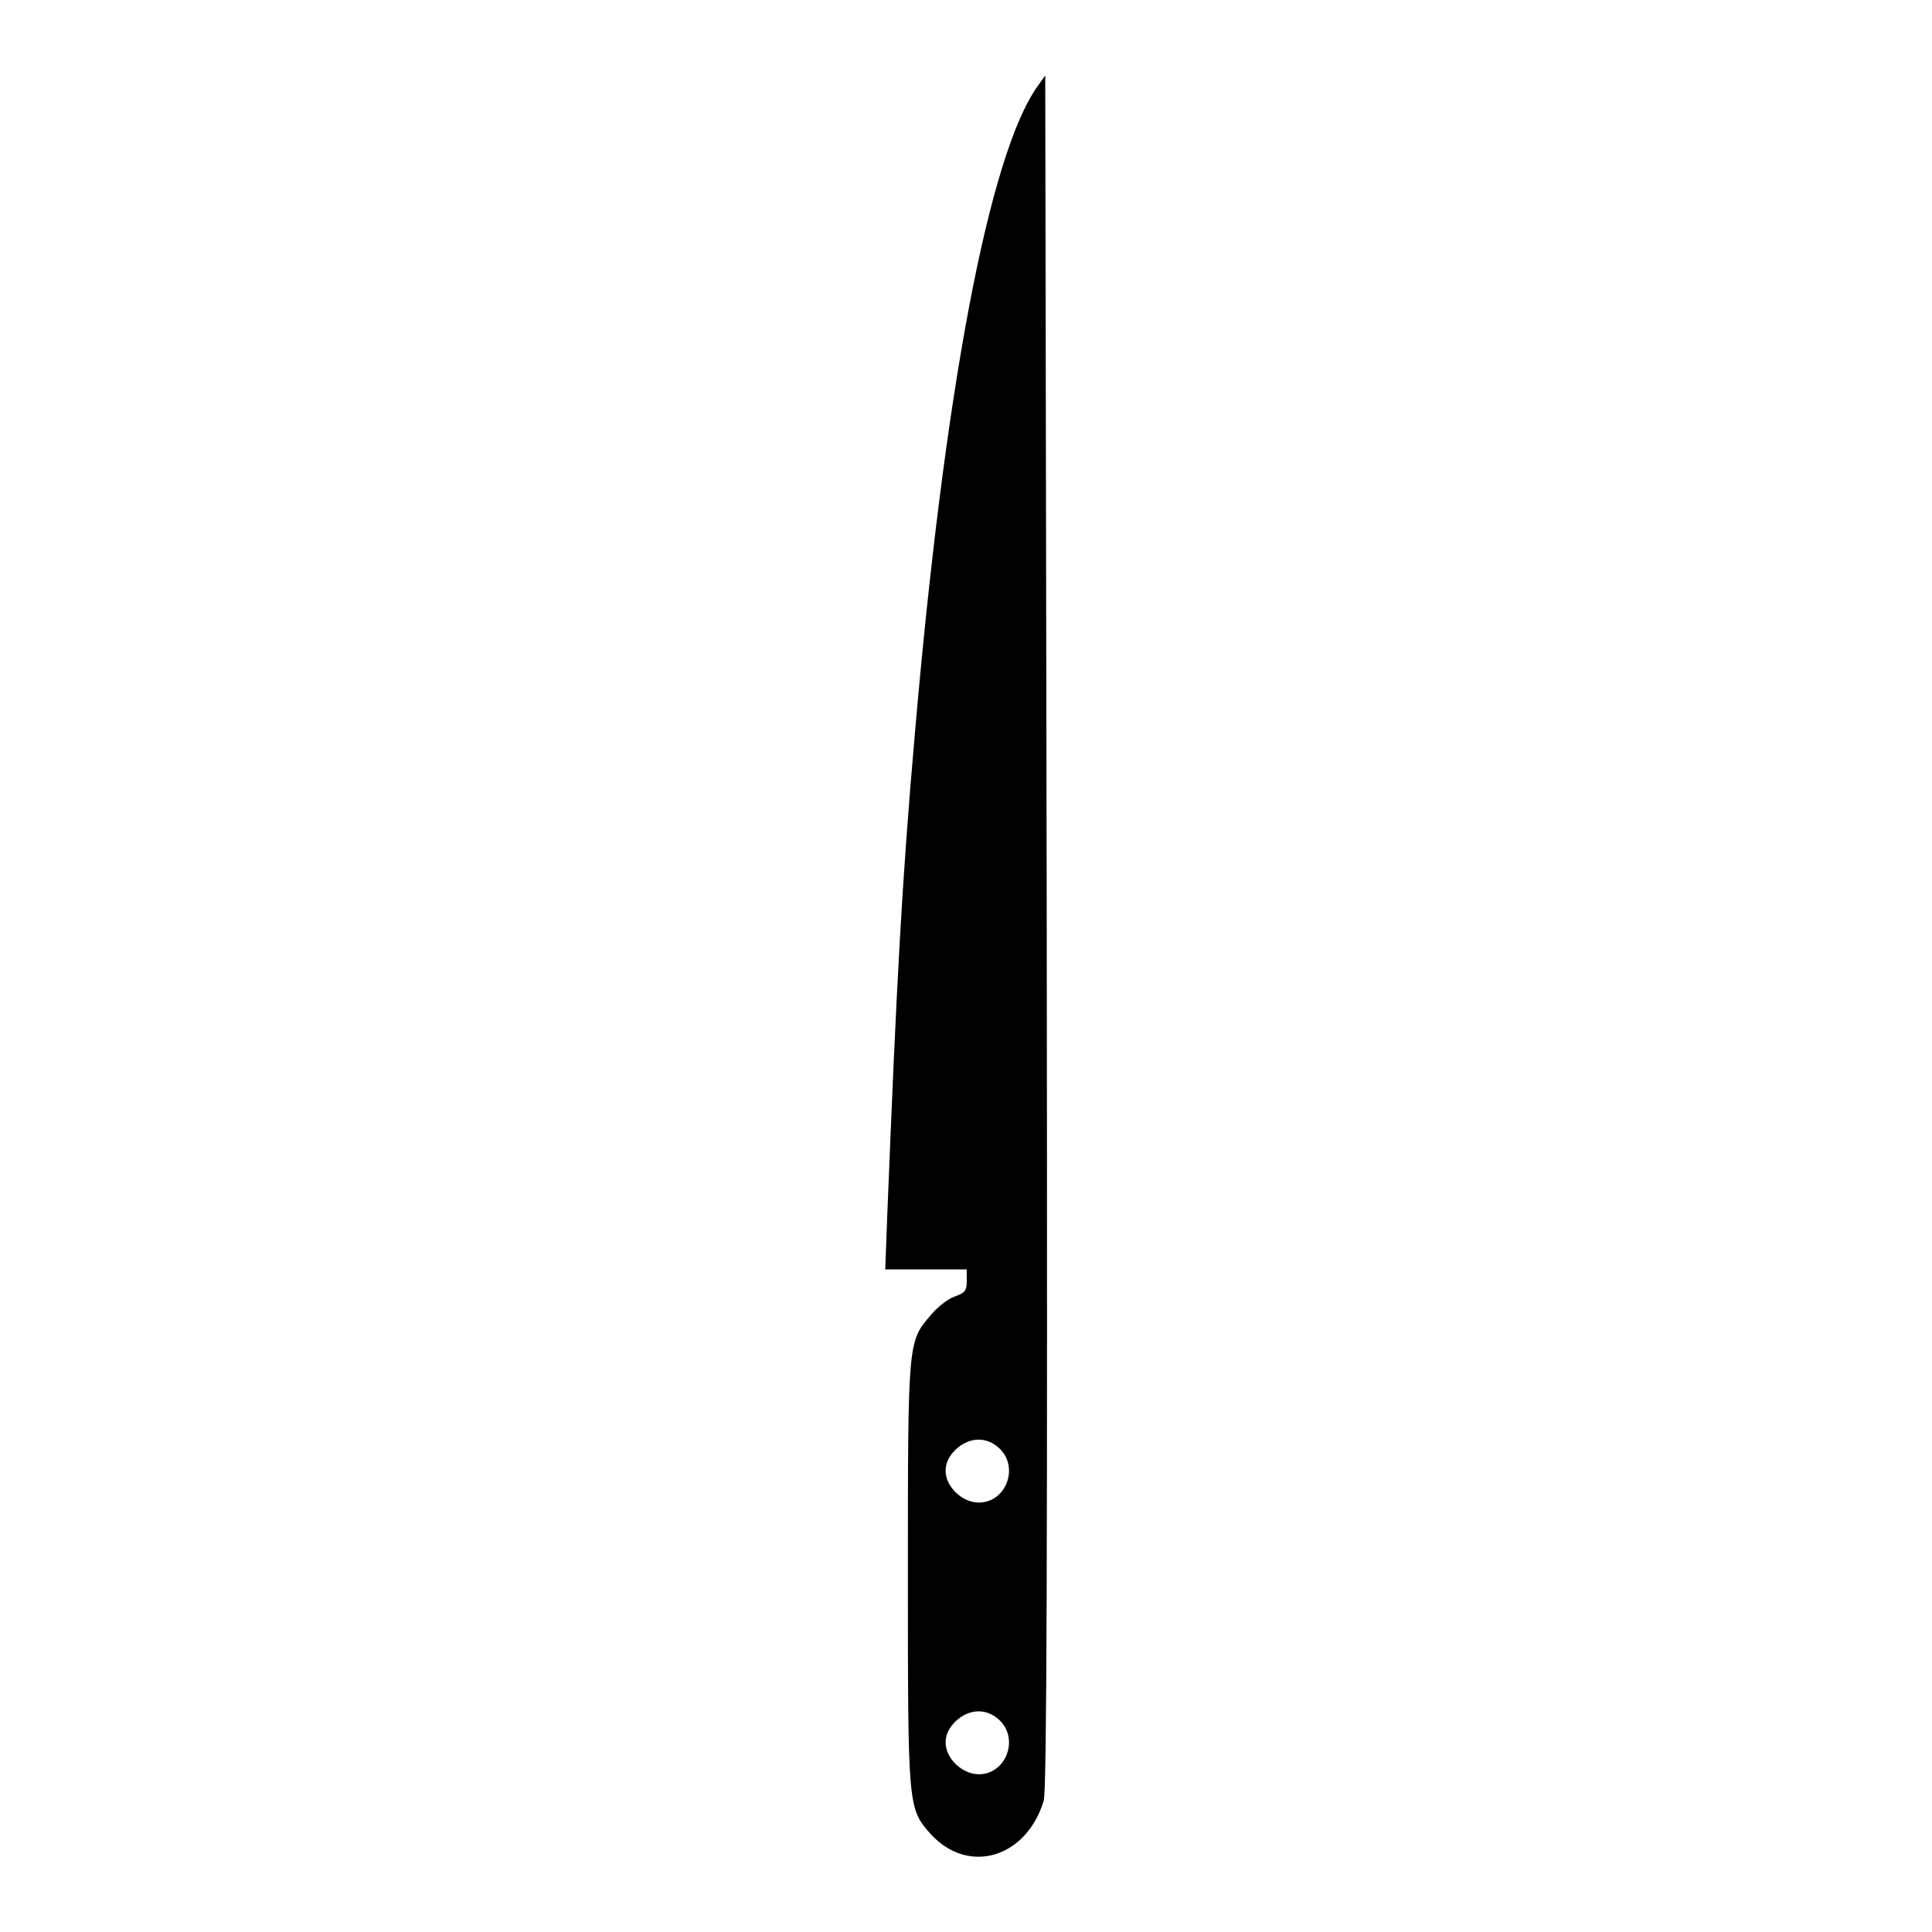
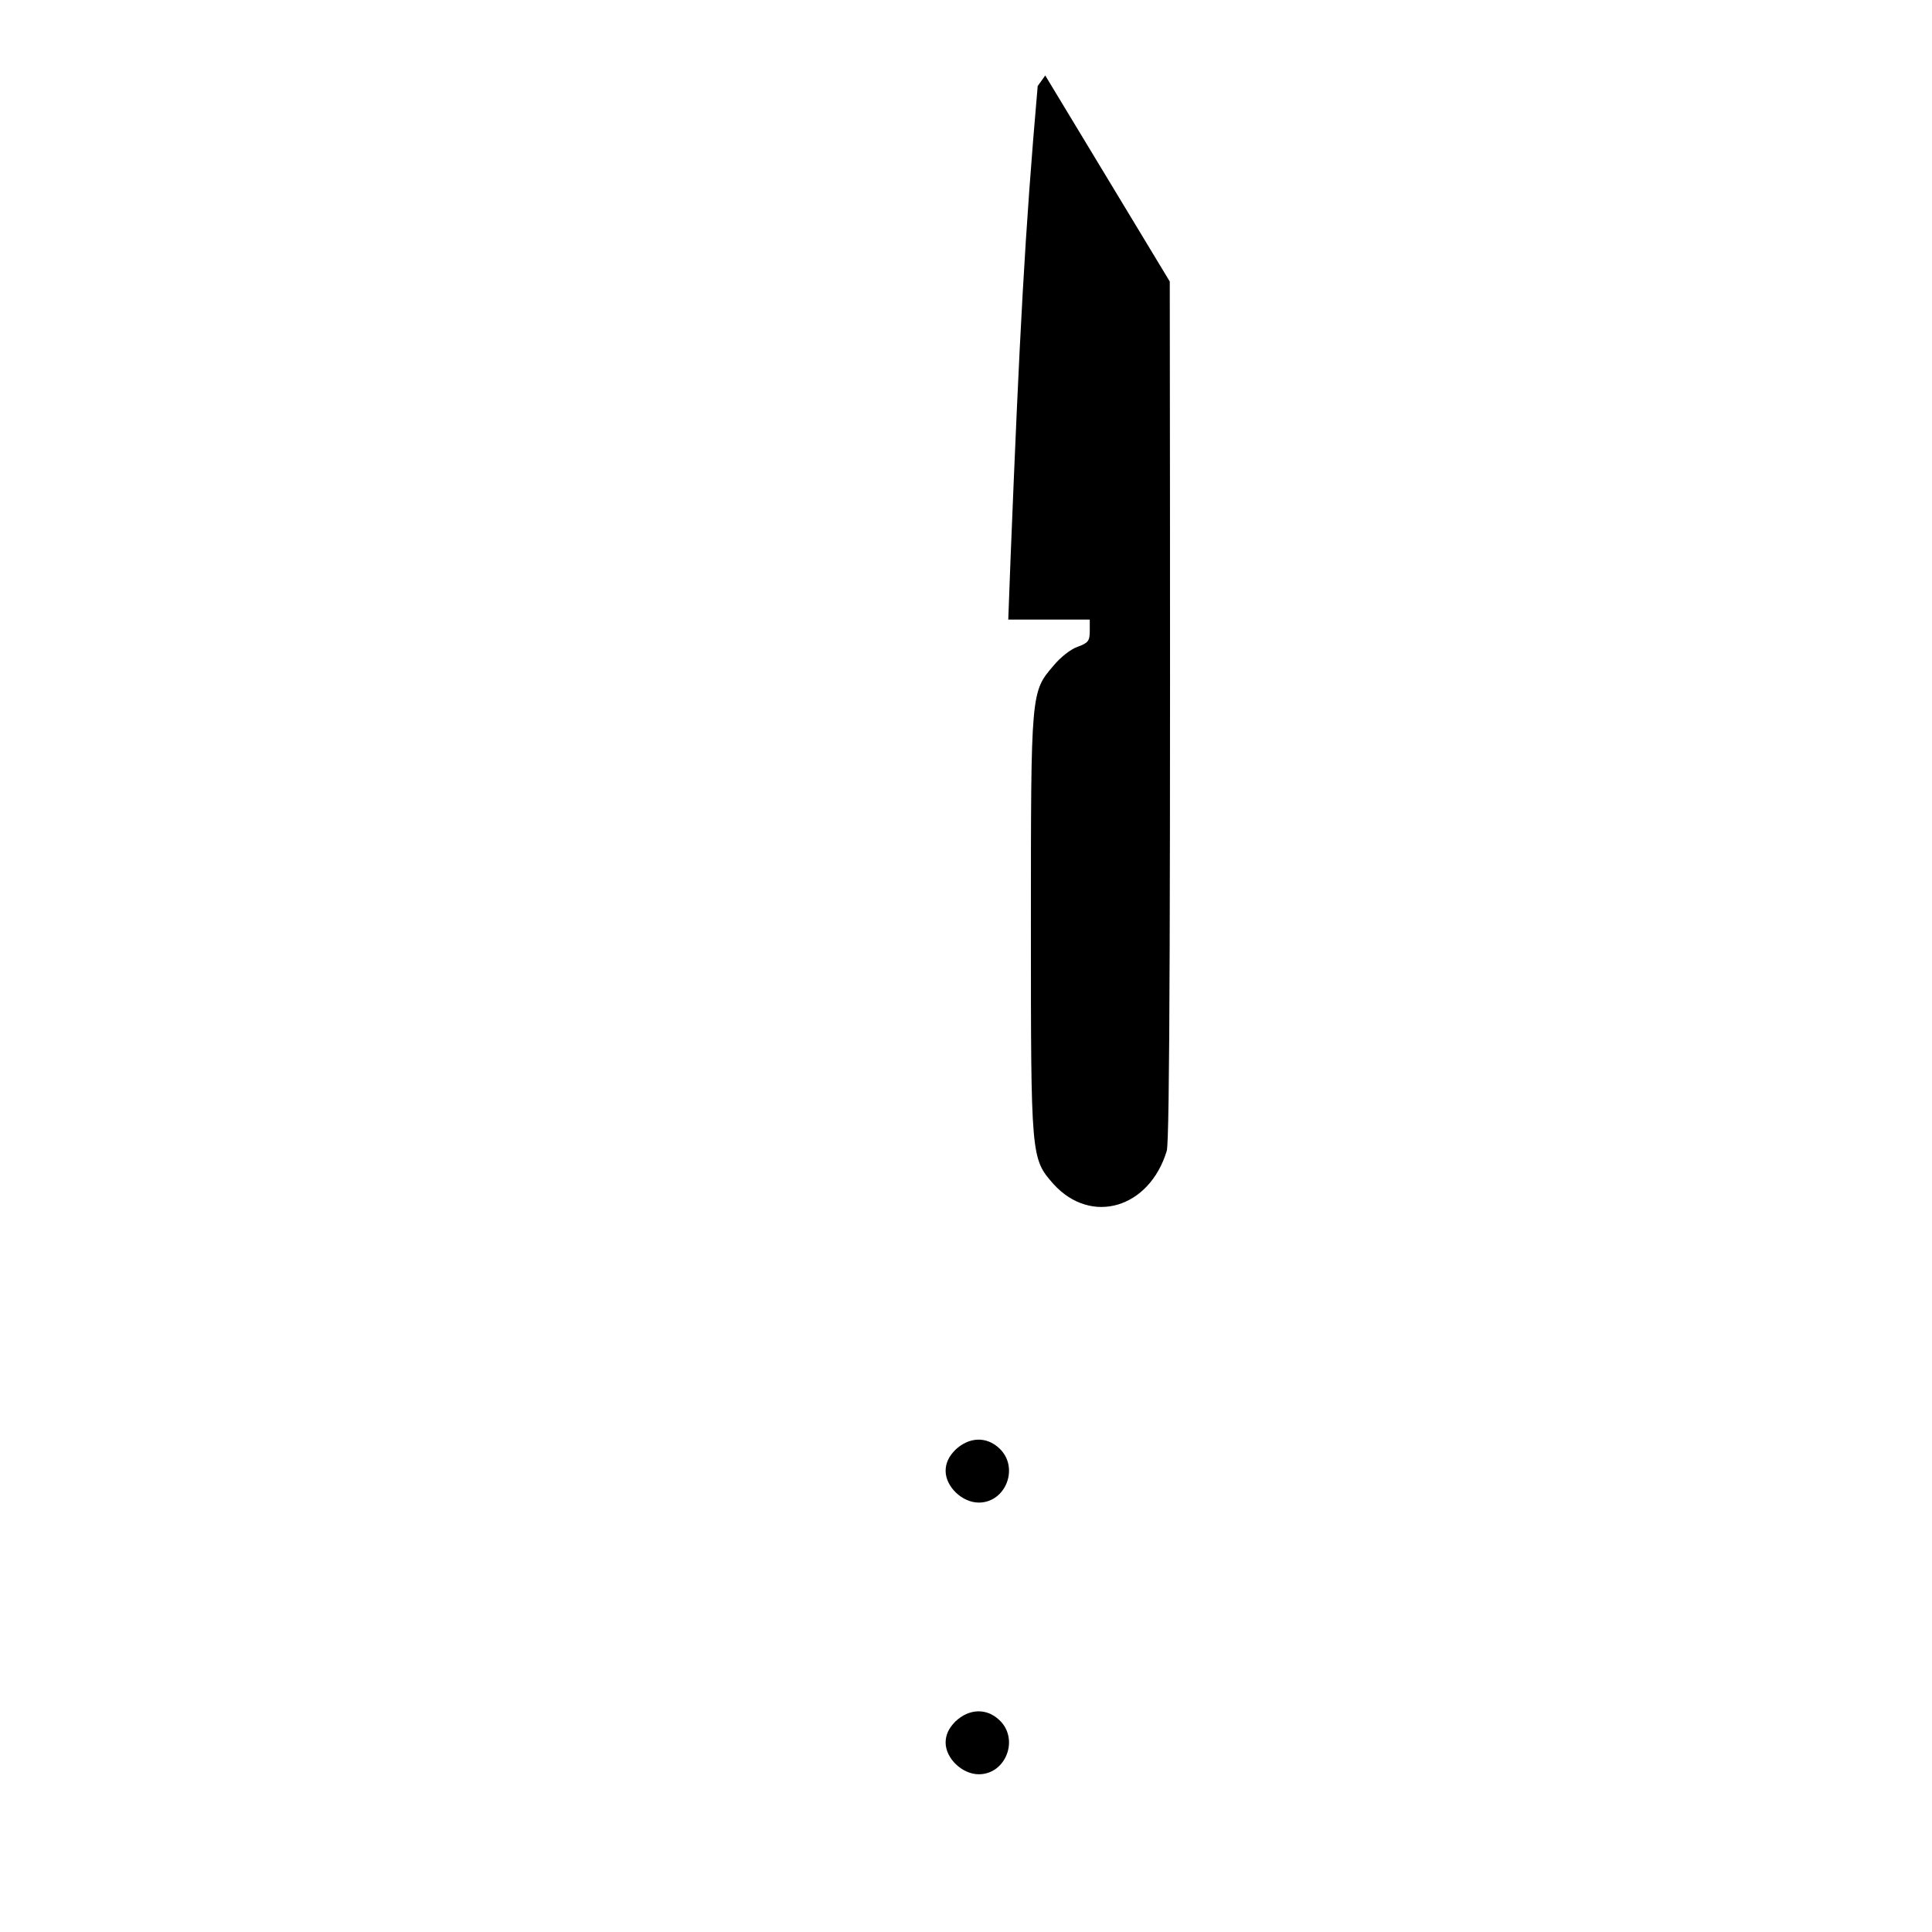
<svg xmlns="http://www.w3.org/2000/svg" version="1.1" x="0px" y="0px" viewBox="0 0 256 256" enable-background="new 0 0 256 256" xml:space="preserve">
  <g>
    <g>
      <g>
-         <path fill="#000000" d="M137.5,11.4c-6.5,9.1-12.4,40.7-16.3,86.1c-1.7,19.4-2.4,32.8-3.6,62.7l-0.3,8h5.4h5.4v1.5c0,1.3-0.2,1.6-1.6,2.1c-0.9,0.3-2.3,1.4-3.2,2.5c-3,3.5-3,3.4-3,34.3c0,30.9,0,31,3,34.4c5,5.5,12.7,3.2,15-4.4c0.4-1.3,0.5-32.1,0.4-115.2L138.5,10L137.5,11.4z M132.4,191.9c2.7,2.5,0.9,7.2-2.7,7.2c-2.2,0-4.4-2.1-4.4-4.2c0-1,0.4-1.9,1.3-2.8C128.4,190.4,130.7,190.3,132.4,191.9z M132.4,227.9c2.7,2.5,0.9,7.2-2.7,7.2c-2.2,0-4.4-2.1-4.4-4.2c0-1,0.4-1.9,1.3-2.8C128.4,226.4,130.7,226.3,132.4,227.9z" />
+         <path fill="#000000" d="M137.5,11.4c-1.7,19.4-2.4,32.8-3.6,62.7l-0.3,8h5.4h5.4v1.5c0,1.3-0.2,1.6-1.6,2.1c-0.9,0.3-2.3,1.4-3.2,2.5c-3,3.5-3,3.4-3,34.3c0,30.9,0,31,3,34.4c5,5.5,12.7,3.2,15-4.4c0.4-1.3,0.5-32.1,0.4-115.2L138.5,10L137.5,11.4z M132.4,191.9c2.7,2.5,0.9,7.2-2.7,7.2c-2.2,0-4.4-2.1-4.4-4.2c0-1,0.4-1.9,1.3-2.8C128.4,190.4,130.7,190.3,132.4,191.9z M132.4,227.9c2.7,2.5,0.9,7.2-2.7,7.2c-2.2,0-4.4-2.1-4.4-4.2c0-1,0.4-1.9,1.3-2.8C128.4,226.4,130.7,226.3,132.4,227.9z" />
      </g>
    </g>
  </g>
</svg>